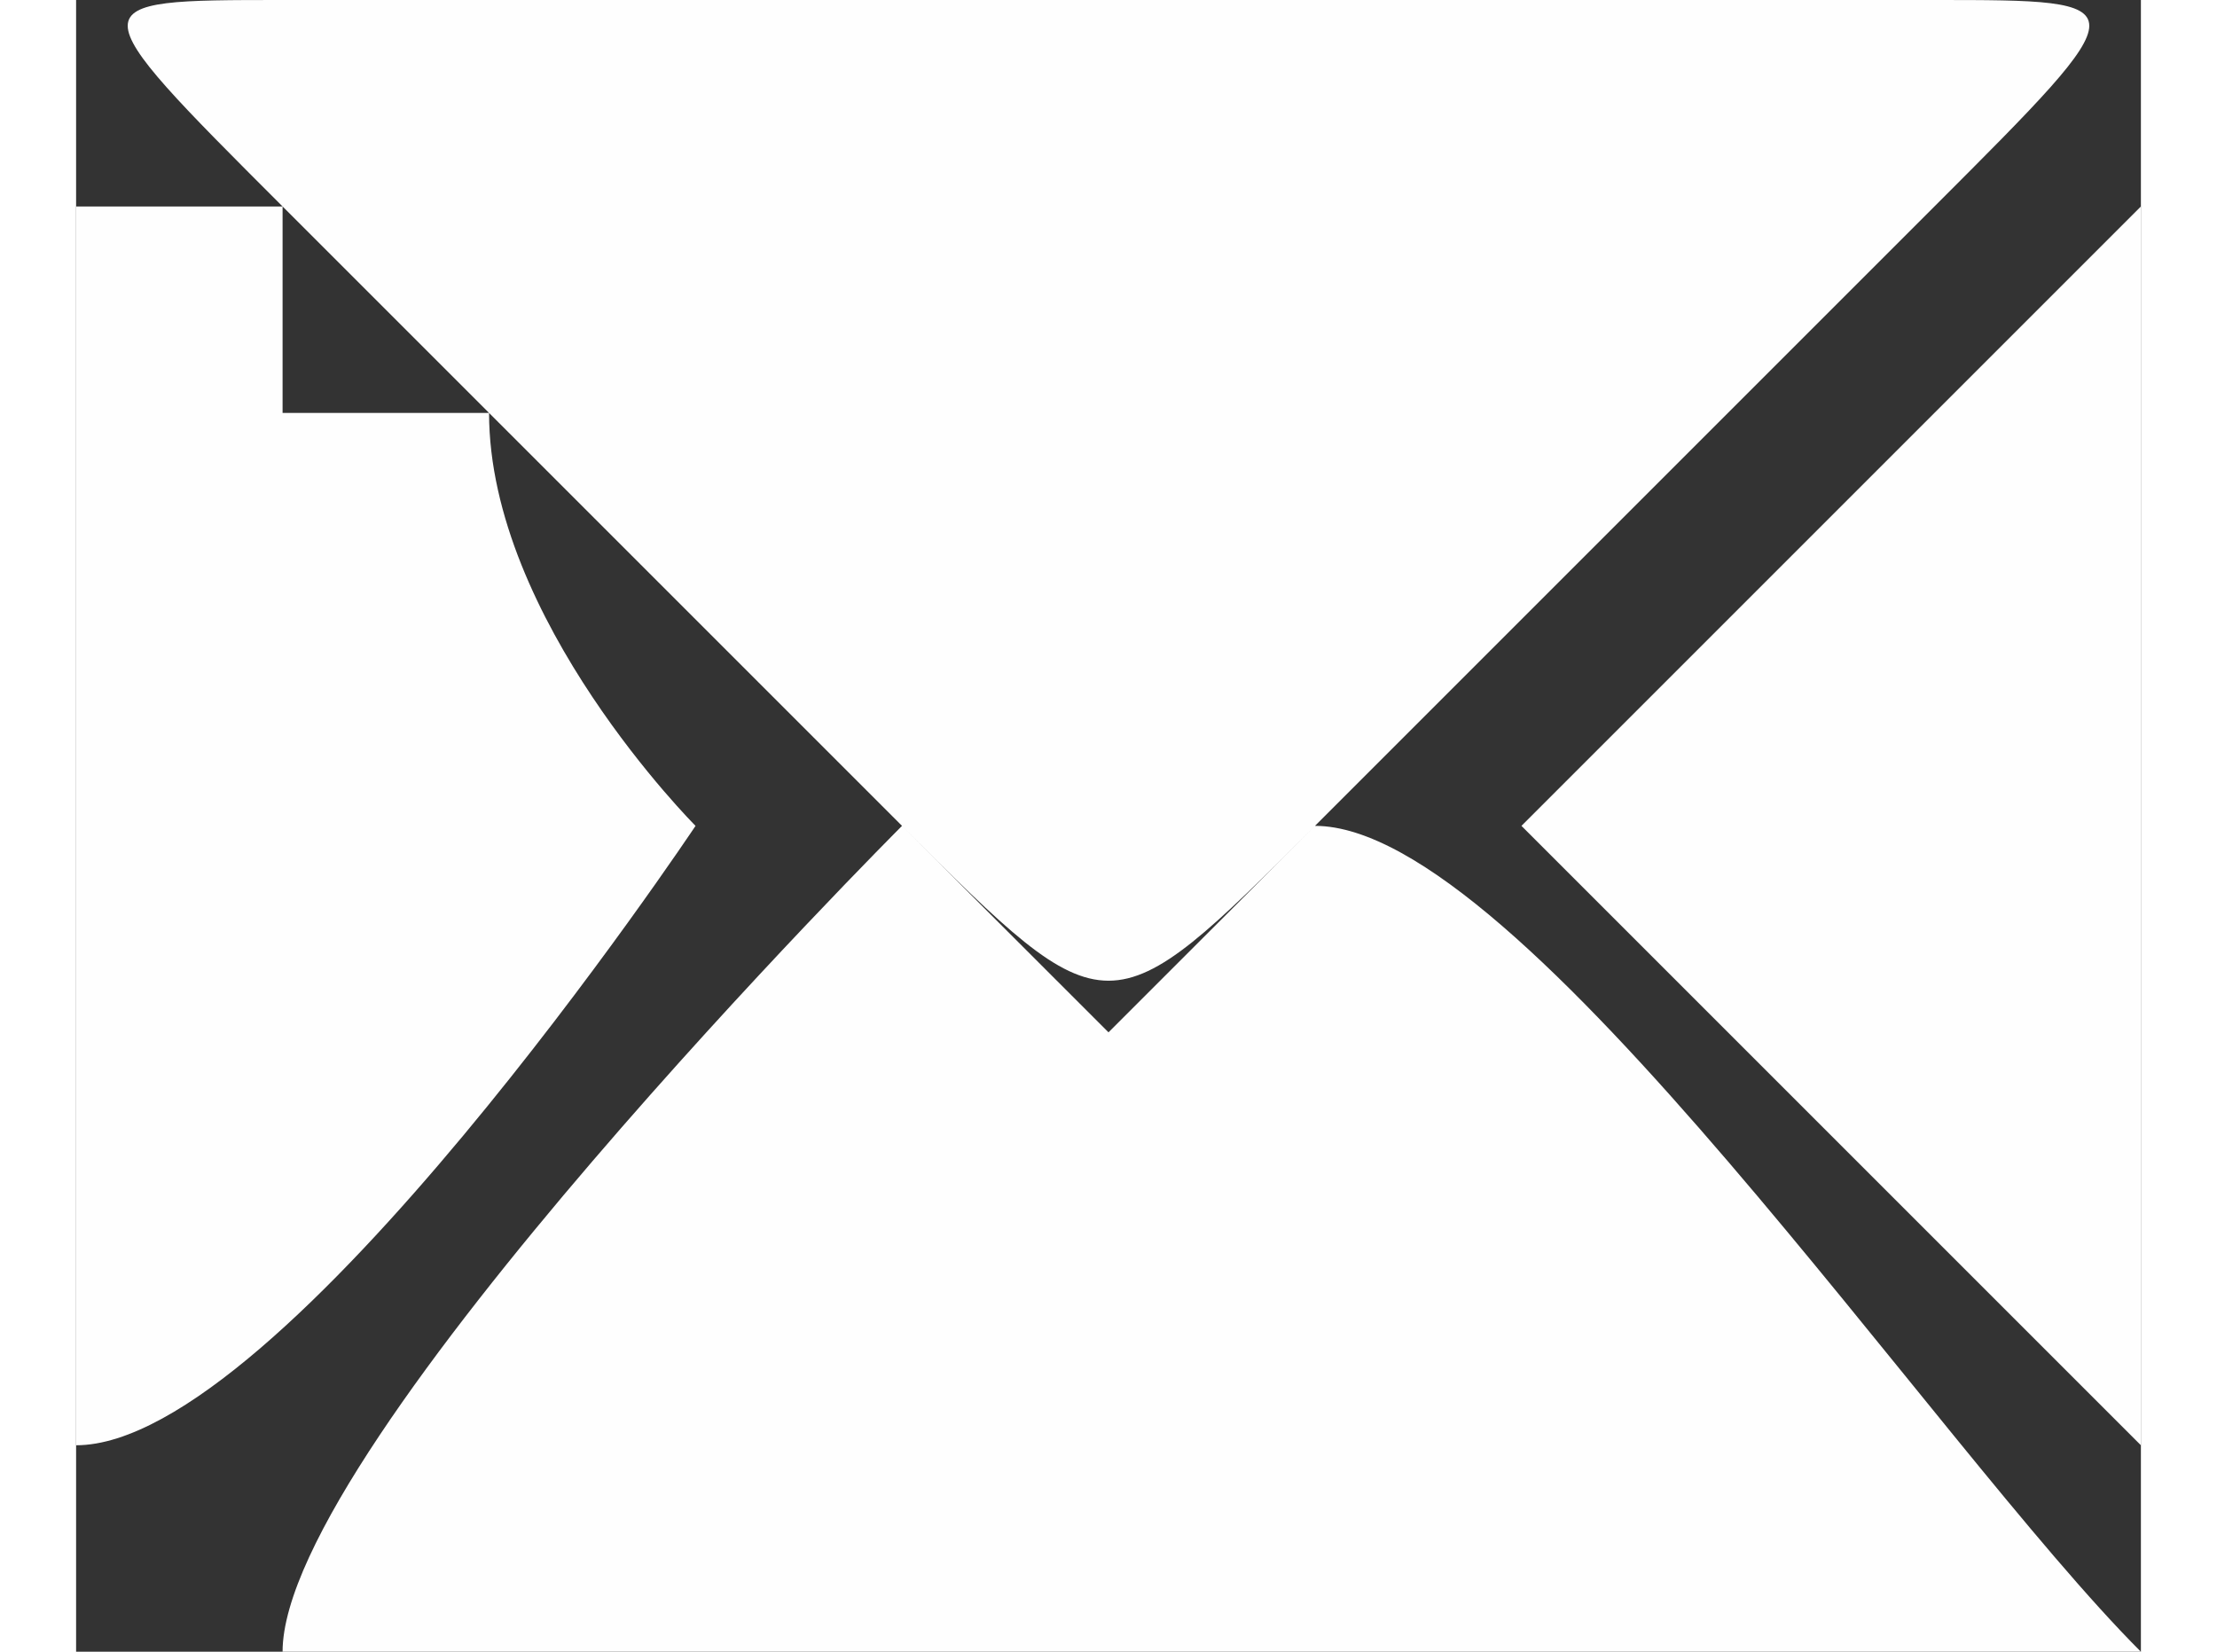
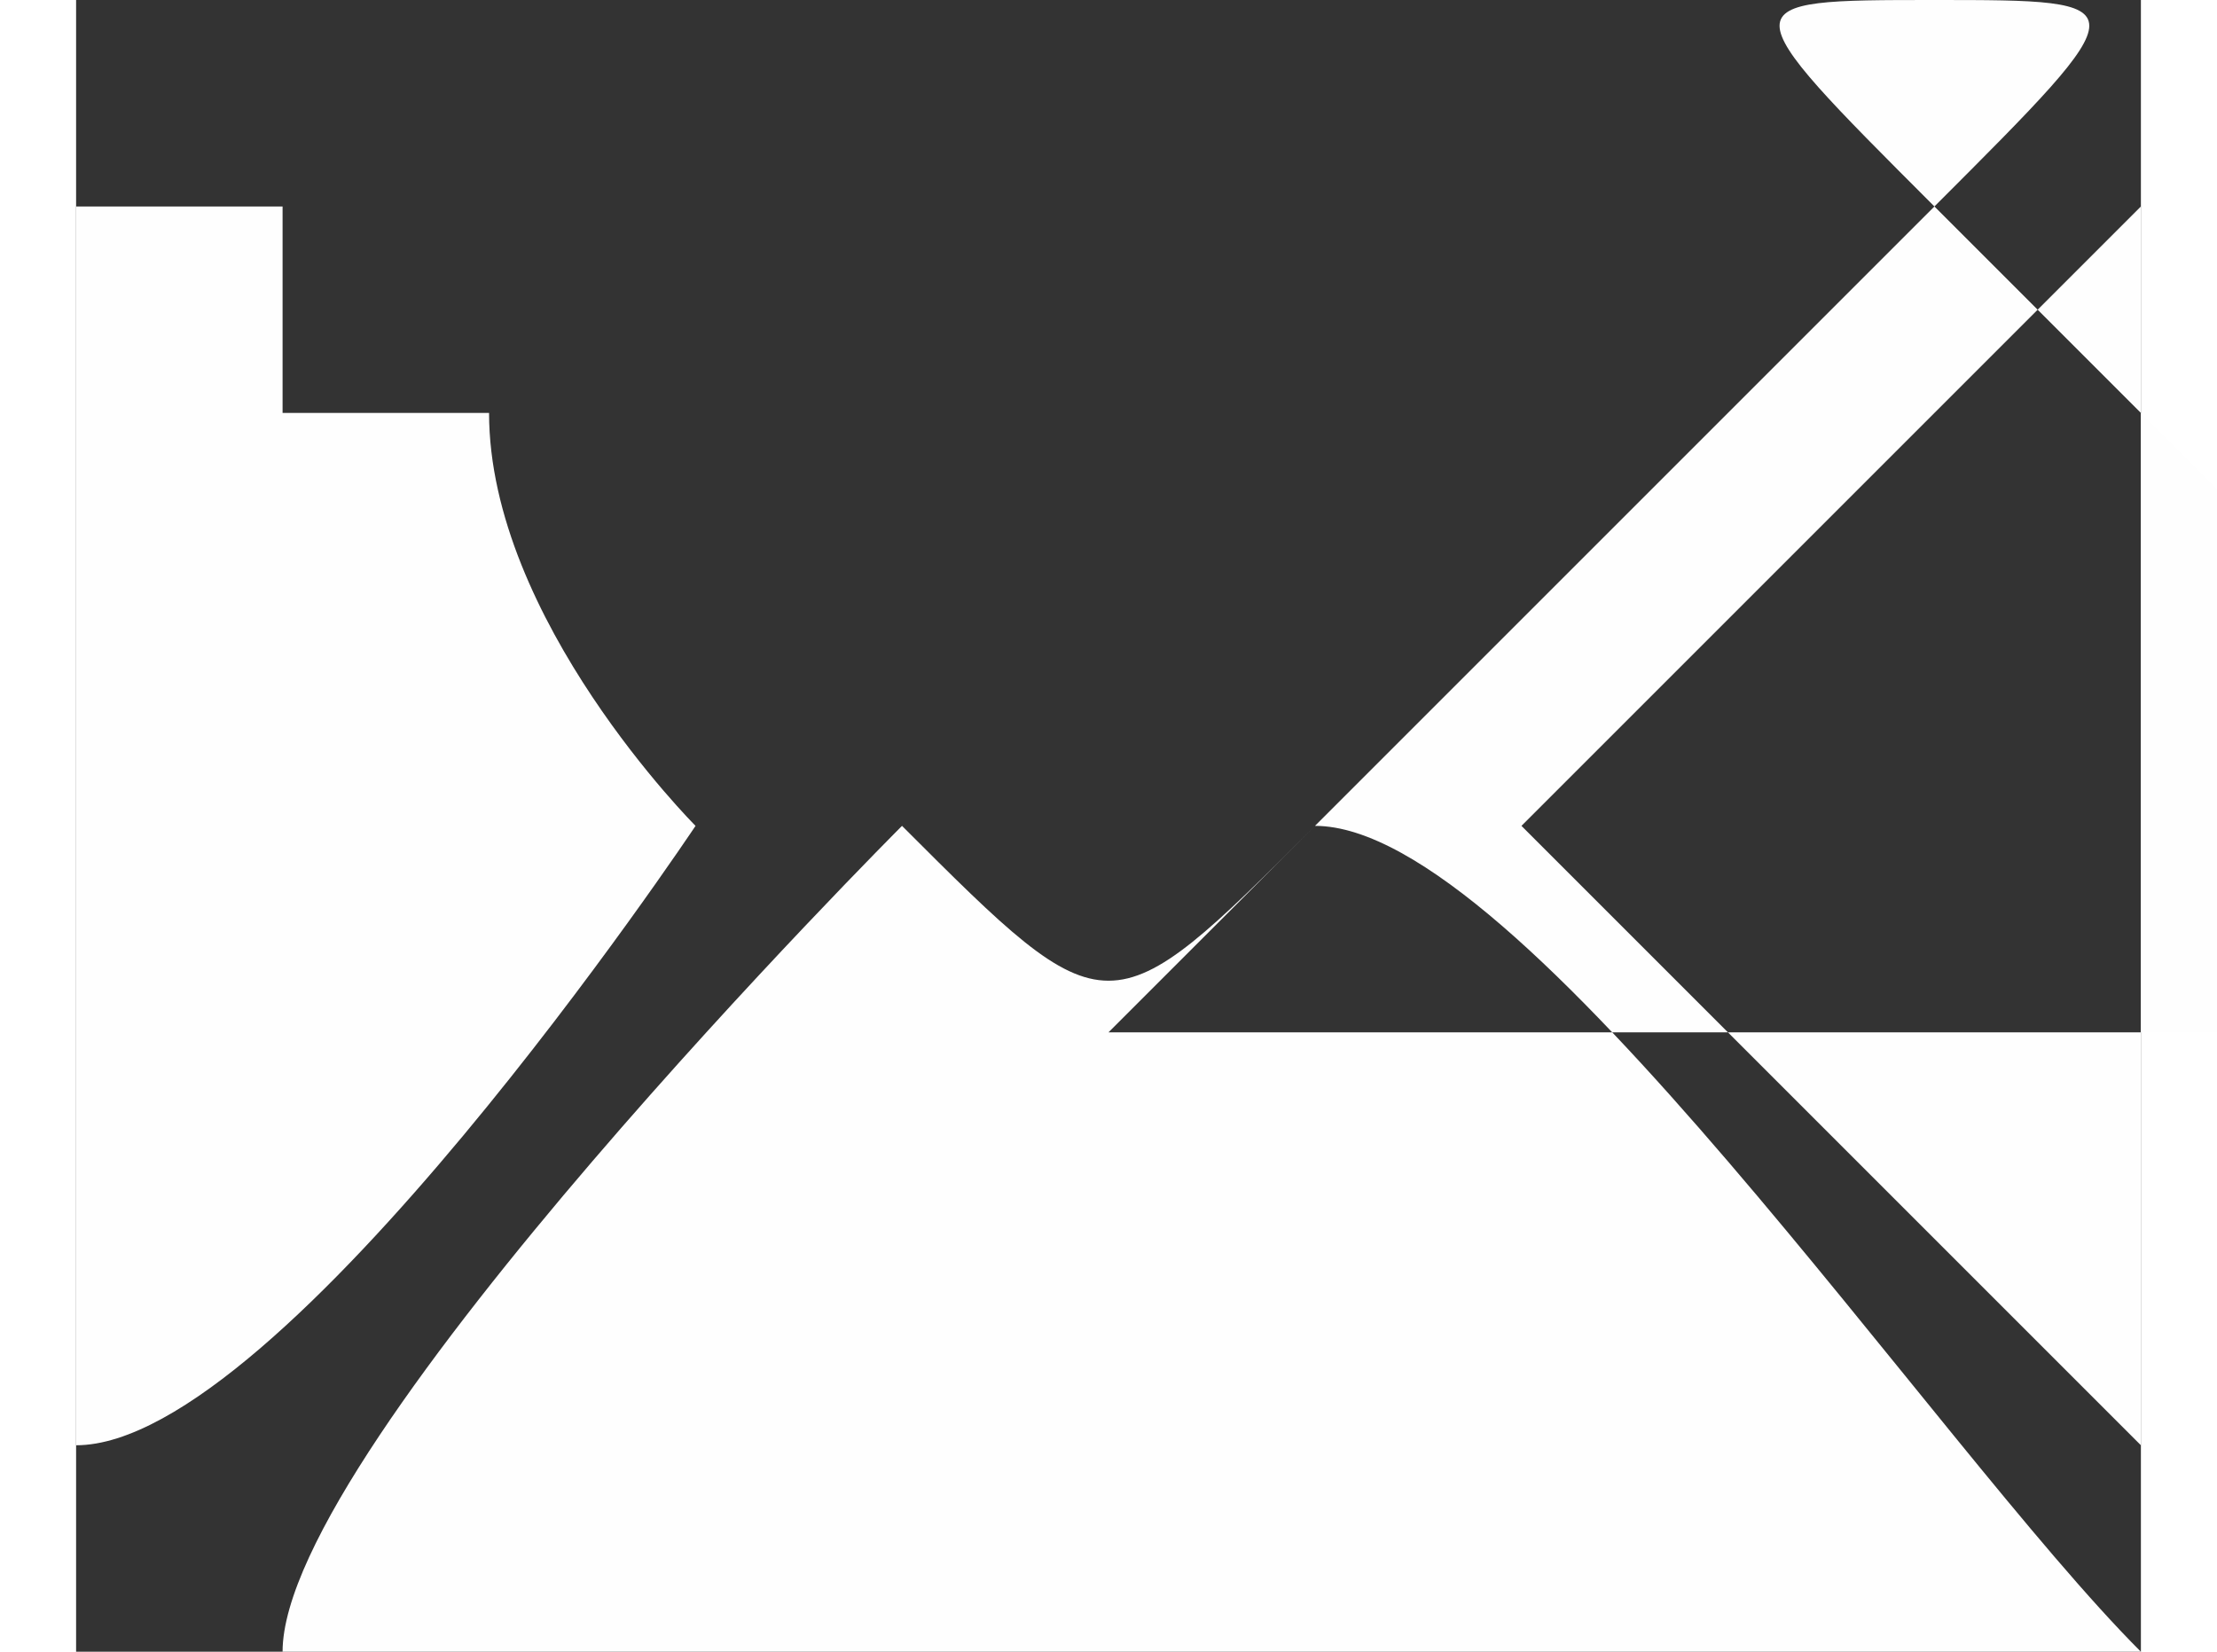
<svg xmlns="http://www.w3.org/2000/svg" xml:space="preserve" width="4.37mm" height="3.256mm" version="1.1" style="shape-rendering:geometricPrecision; text-rendering:geometricPrecision; image-rendering:optimizeQuality; fill-rule:evenodd; clip-rule:evenodd" viewBox="0 0 10 8">
  <rect x="0" y="0" width="10" height="8" fill="#333333" stroke="none" />
  <defs>
    <style type="text/css">
   
    .fil0 {fill:#FEFEFE}
   
  </style>
  </defs>
  <g id="Ebene_x0020_1">
-     <path class="fil0" d="M5 5c0,0 1,-1 1,-1l3 -3c1,-1 1,-1 0,-1l-8 0c-1,0 -1,0 0,1 1,1 4,4 4,4zm2 -1c0,0 3,3 3,3 0,-1 0,-5 0,-6 0,0 -3,3 -3,3zm-7 3c1,0 3,-3 3,-3 0,0 -1,-1 -1,-2 0,0 0,0 -1,0 0,0 0,0 0,-1 0,0 -1,0 -1,0 0,0 0,6 0,6zm1 1l9 0c-1,-1 -3,-4 -4,-4 -1,1 -1,1 -2,0 0,0 -3,3 -3,4z" />
+     <path class="fil0" d="M5 5c0,0 1,-1 1,-1l3 -3c1,-1 1,-1 0,-1c-1,0 -1,0 0,1 1,1 4,4 4,4zm2 -1c0,0 3,3 3,3 0,-1 0,-5 0,-6 0,0 -3,3 -3,3zm-7 3c1,0 3,-3 3,-3 0,0 -1,-1 -1,-2 0,0 0,0 -1,0 0,0 0,0 0,-1 0,0 -1,0 -1,0 0,0 0,6 0,6zm1 1l9 0c-1,-1 -3,-4 -4,-4 -1,1 -1,1 -2,0 0,0 -3,3 -3,4z" />
  </g>
</svg>